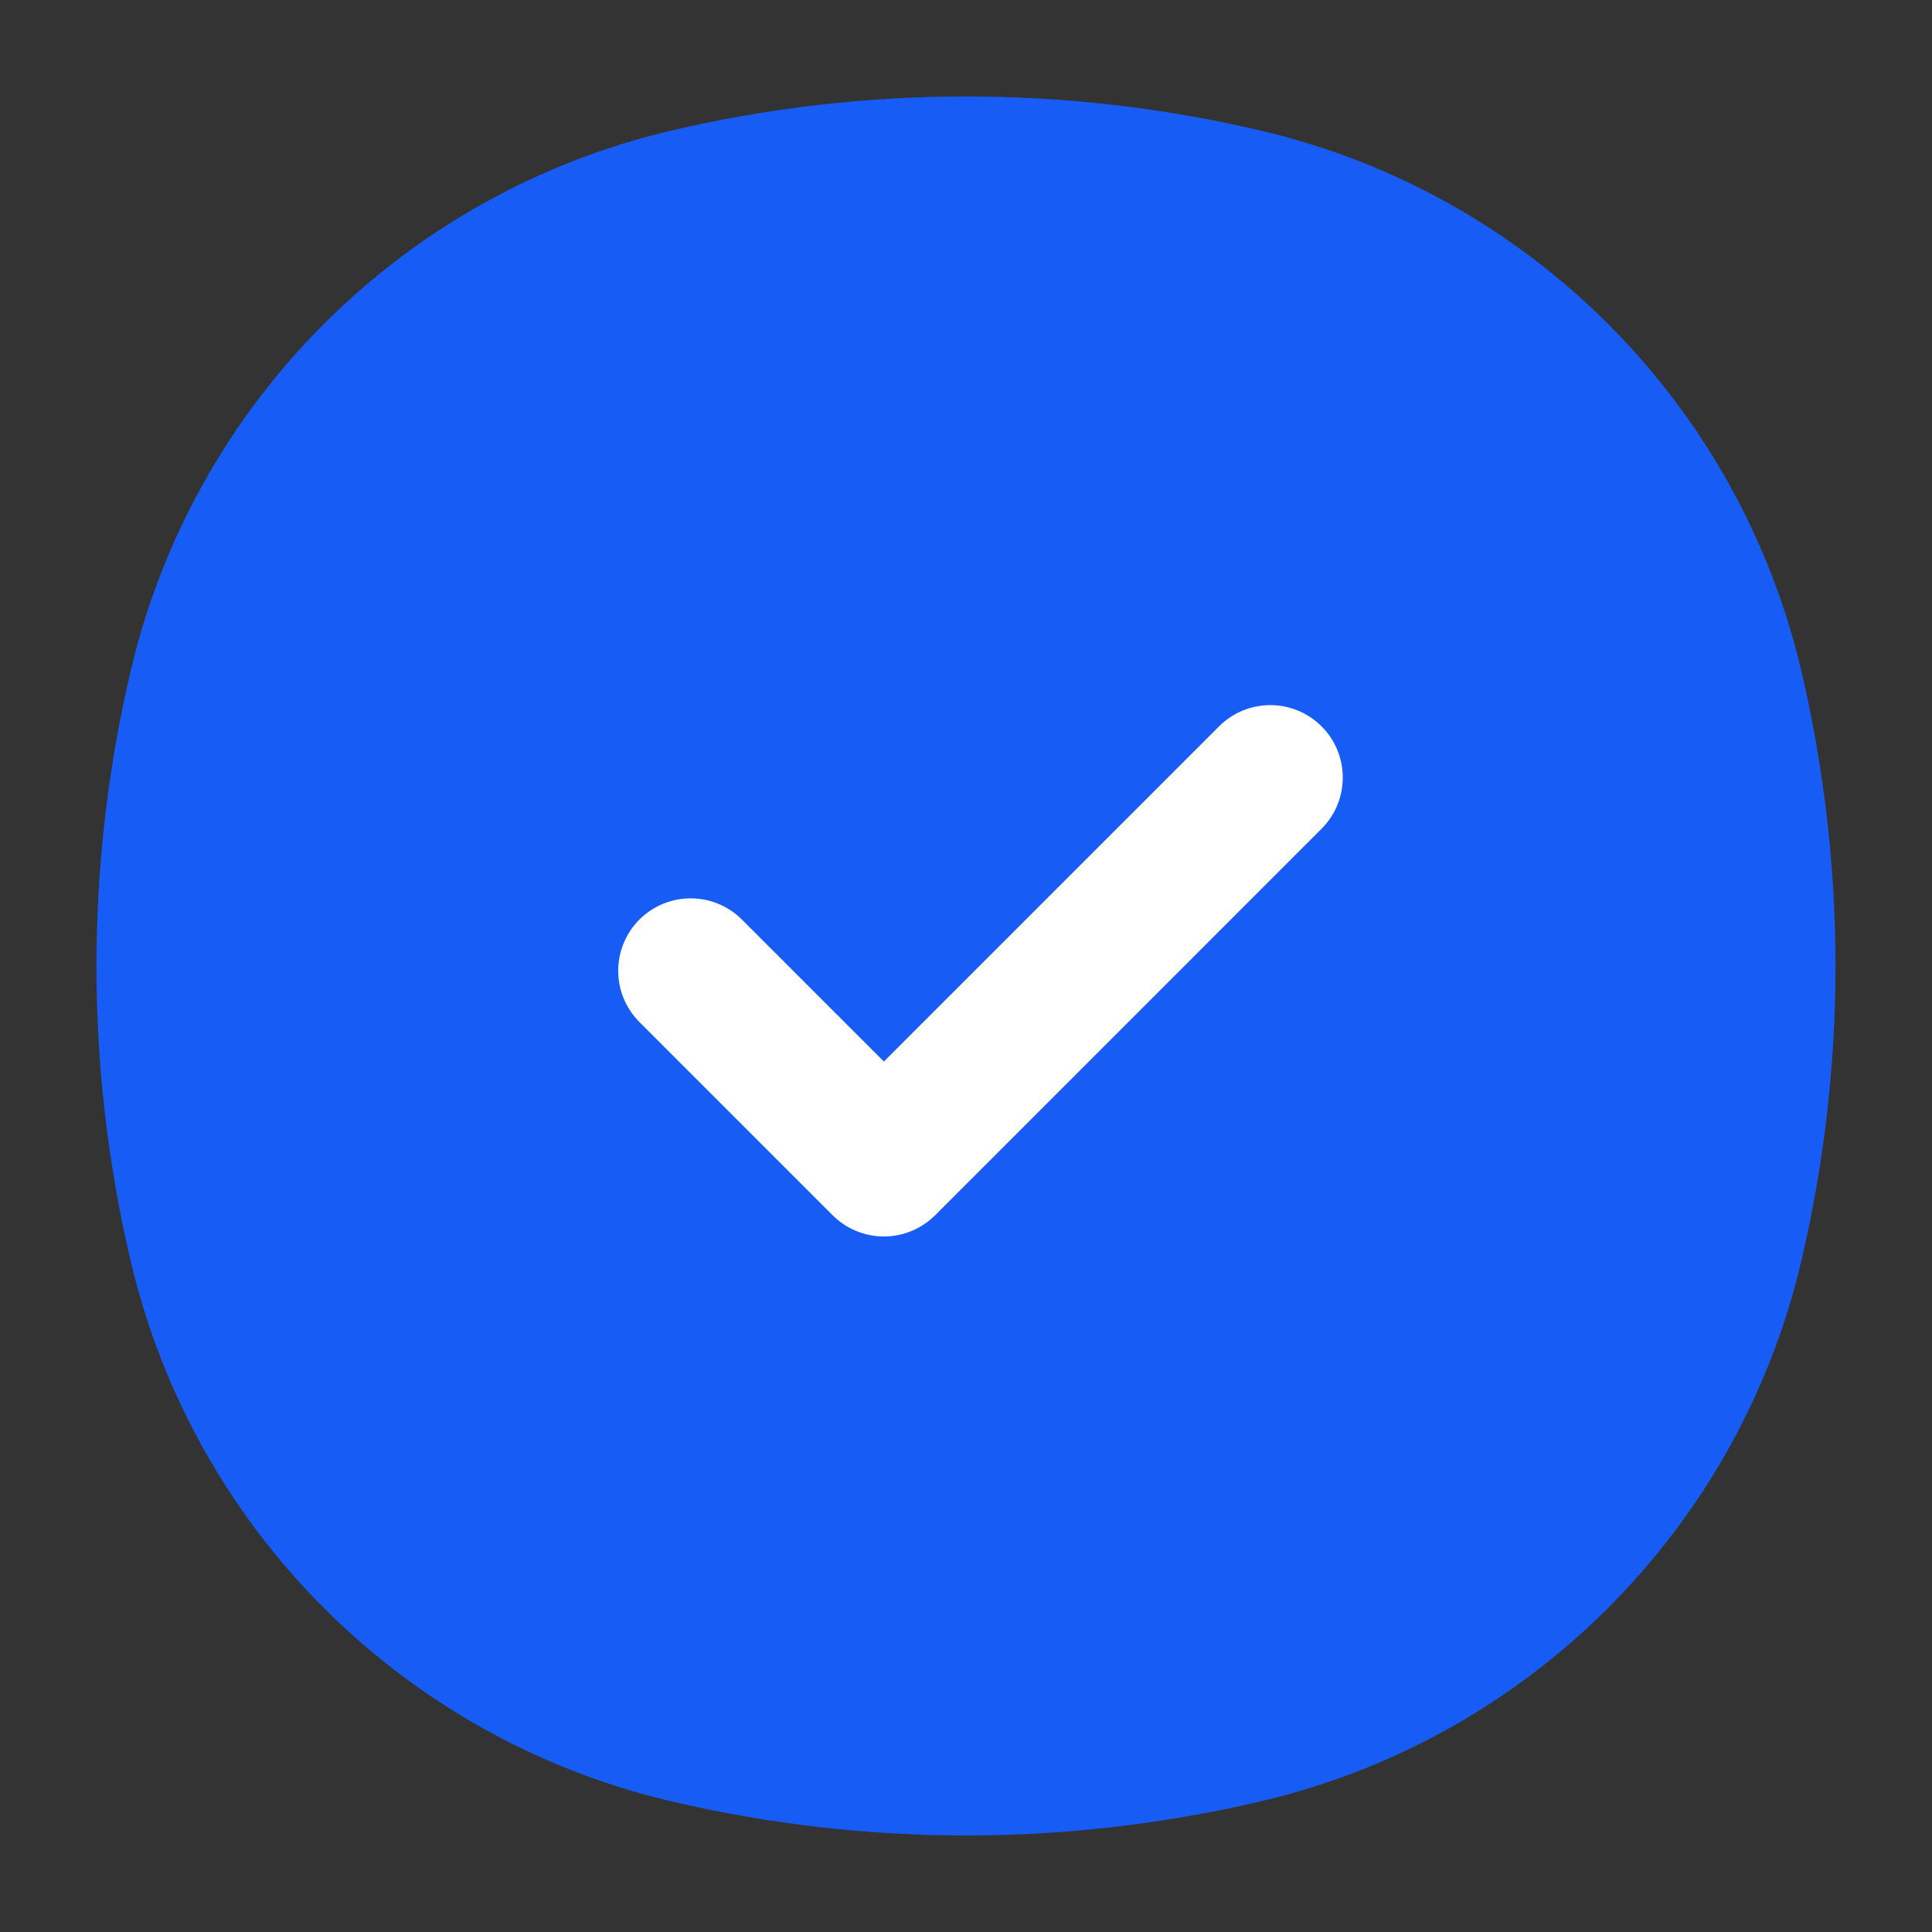
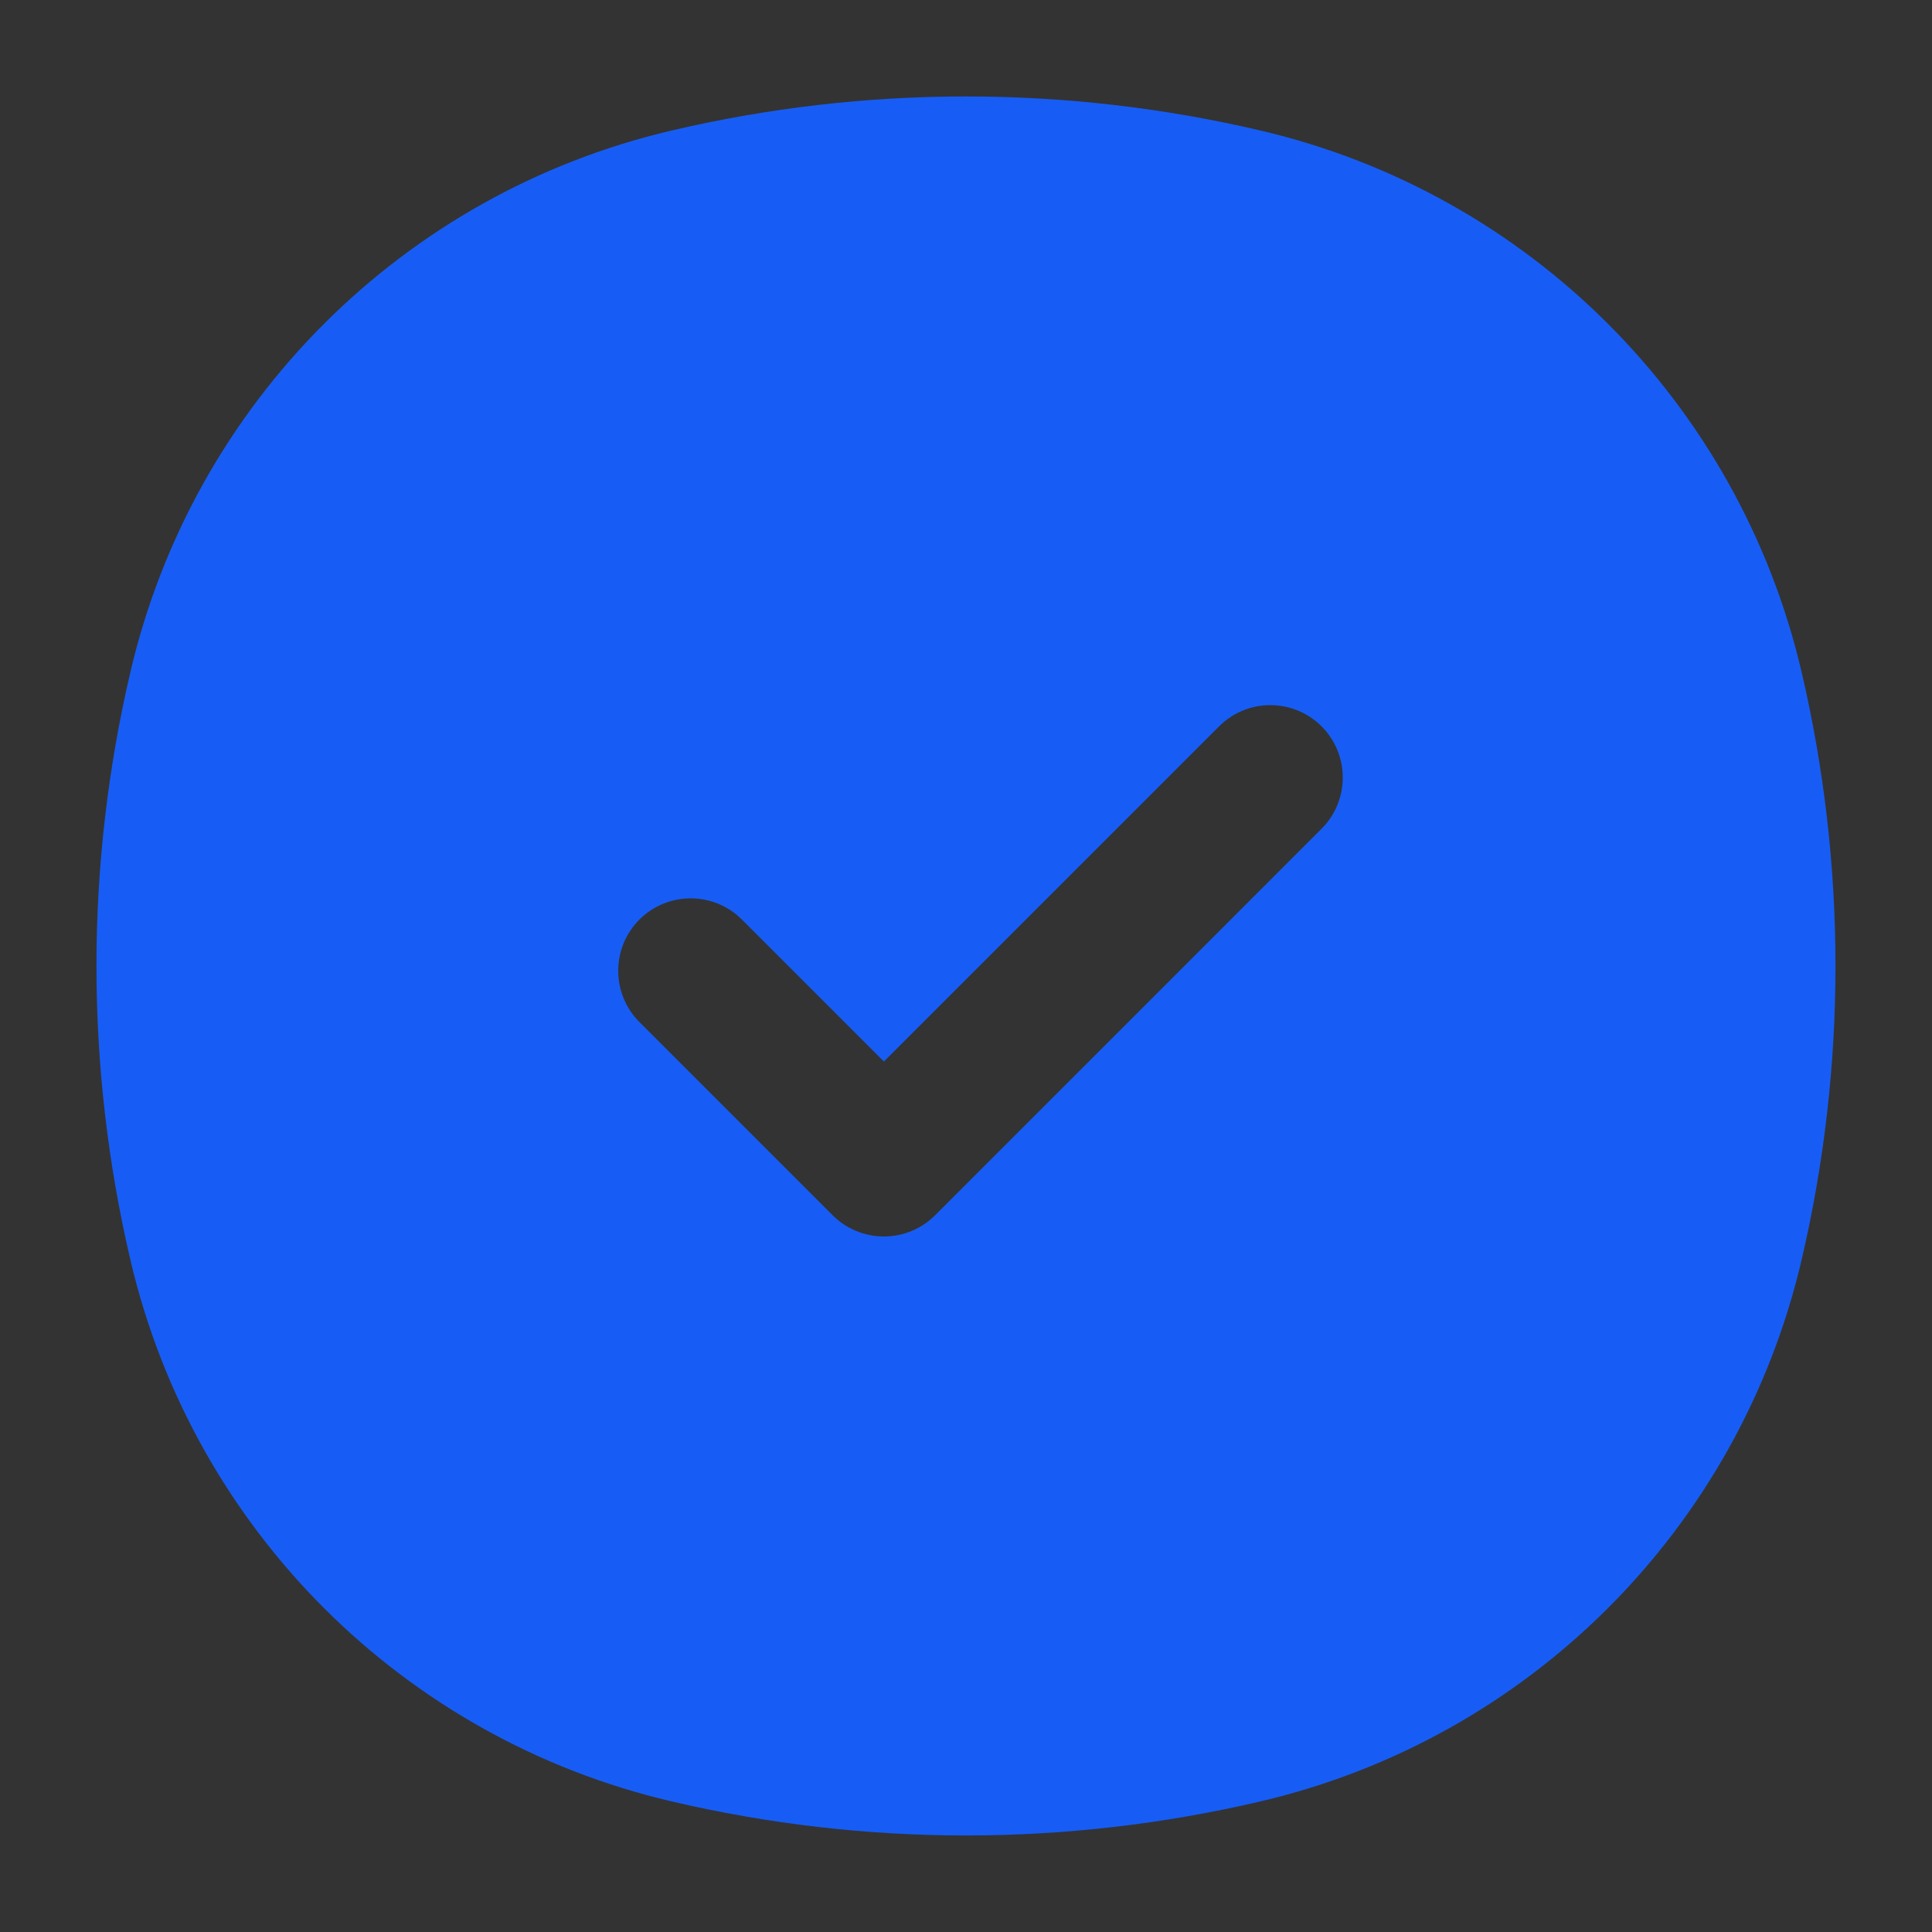
<svg xmlns="http://www.w3.org/2000/svg" width="24" height="24" viewBox="0 0 24 24" fill="none">
  <rect x="0" y="0" width="24" height="24" fill="#333333" stroke="none" />
-   <circle cx="11.4" cy="13.2" r="8.4" fill="white" />
  <path d="M8.34 1.622C10.747 1.057 13.253 1.057 15.66 1.622C18.993 2.403 21.596 5.006 22.378 8.339C22.942 10.747 22.942 13.252 22.378 15.66C21.596 18.993 18.993 21.596 15.66 22.377C13.252 22.942 10.747 22.942 8.34 22.377C5.006 21.596 2.404 18.993 1.622 15.66C1.057 13.252 1.057 10.747 1.622 8.339C2.404 5.006 5.006 2.404 8.34 1.622ZM16.417 9.023C16.065 8.672 15.496 8.671 15.144 9.023L10.98 13.187L9.216 11.423C8.865 11.072 8.295 11.072 7.943 11.423C7.592 11.775 7.592 12.344 7.943 12.696L10.343 15.096C10.512 15.265 10.741 15.36 10.98 15.36C11.219 15.36 11.448 15.265 11.617 15.096L16.417 10.295C16.768 9.944 16.768 9.374 16.417 9.023Z" fill="#175DF5" />
</svg>